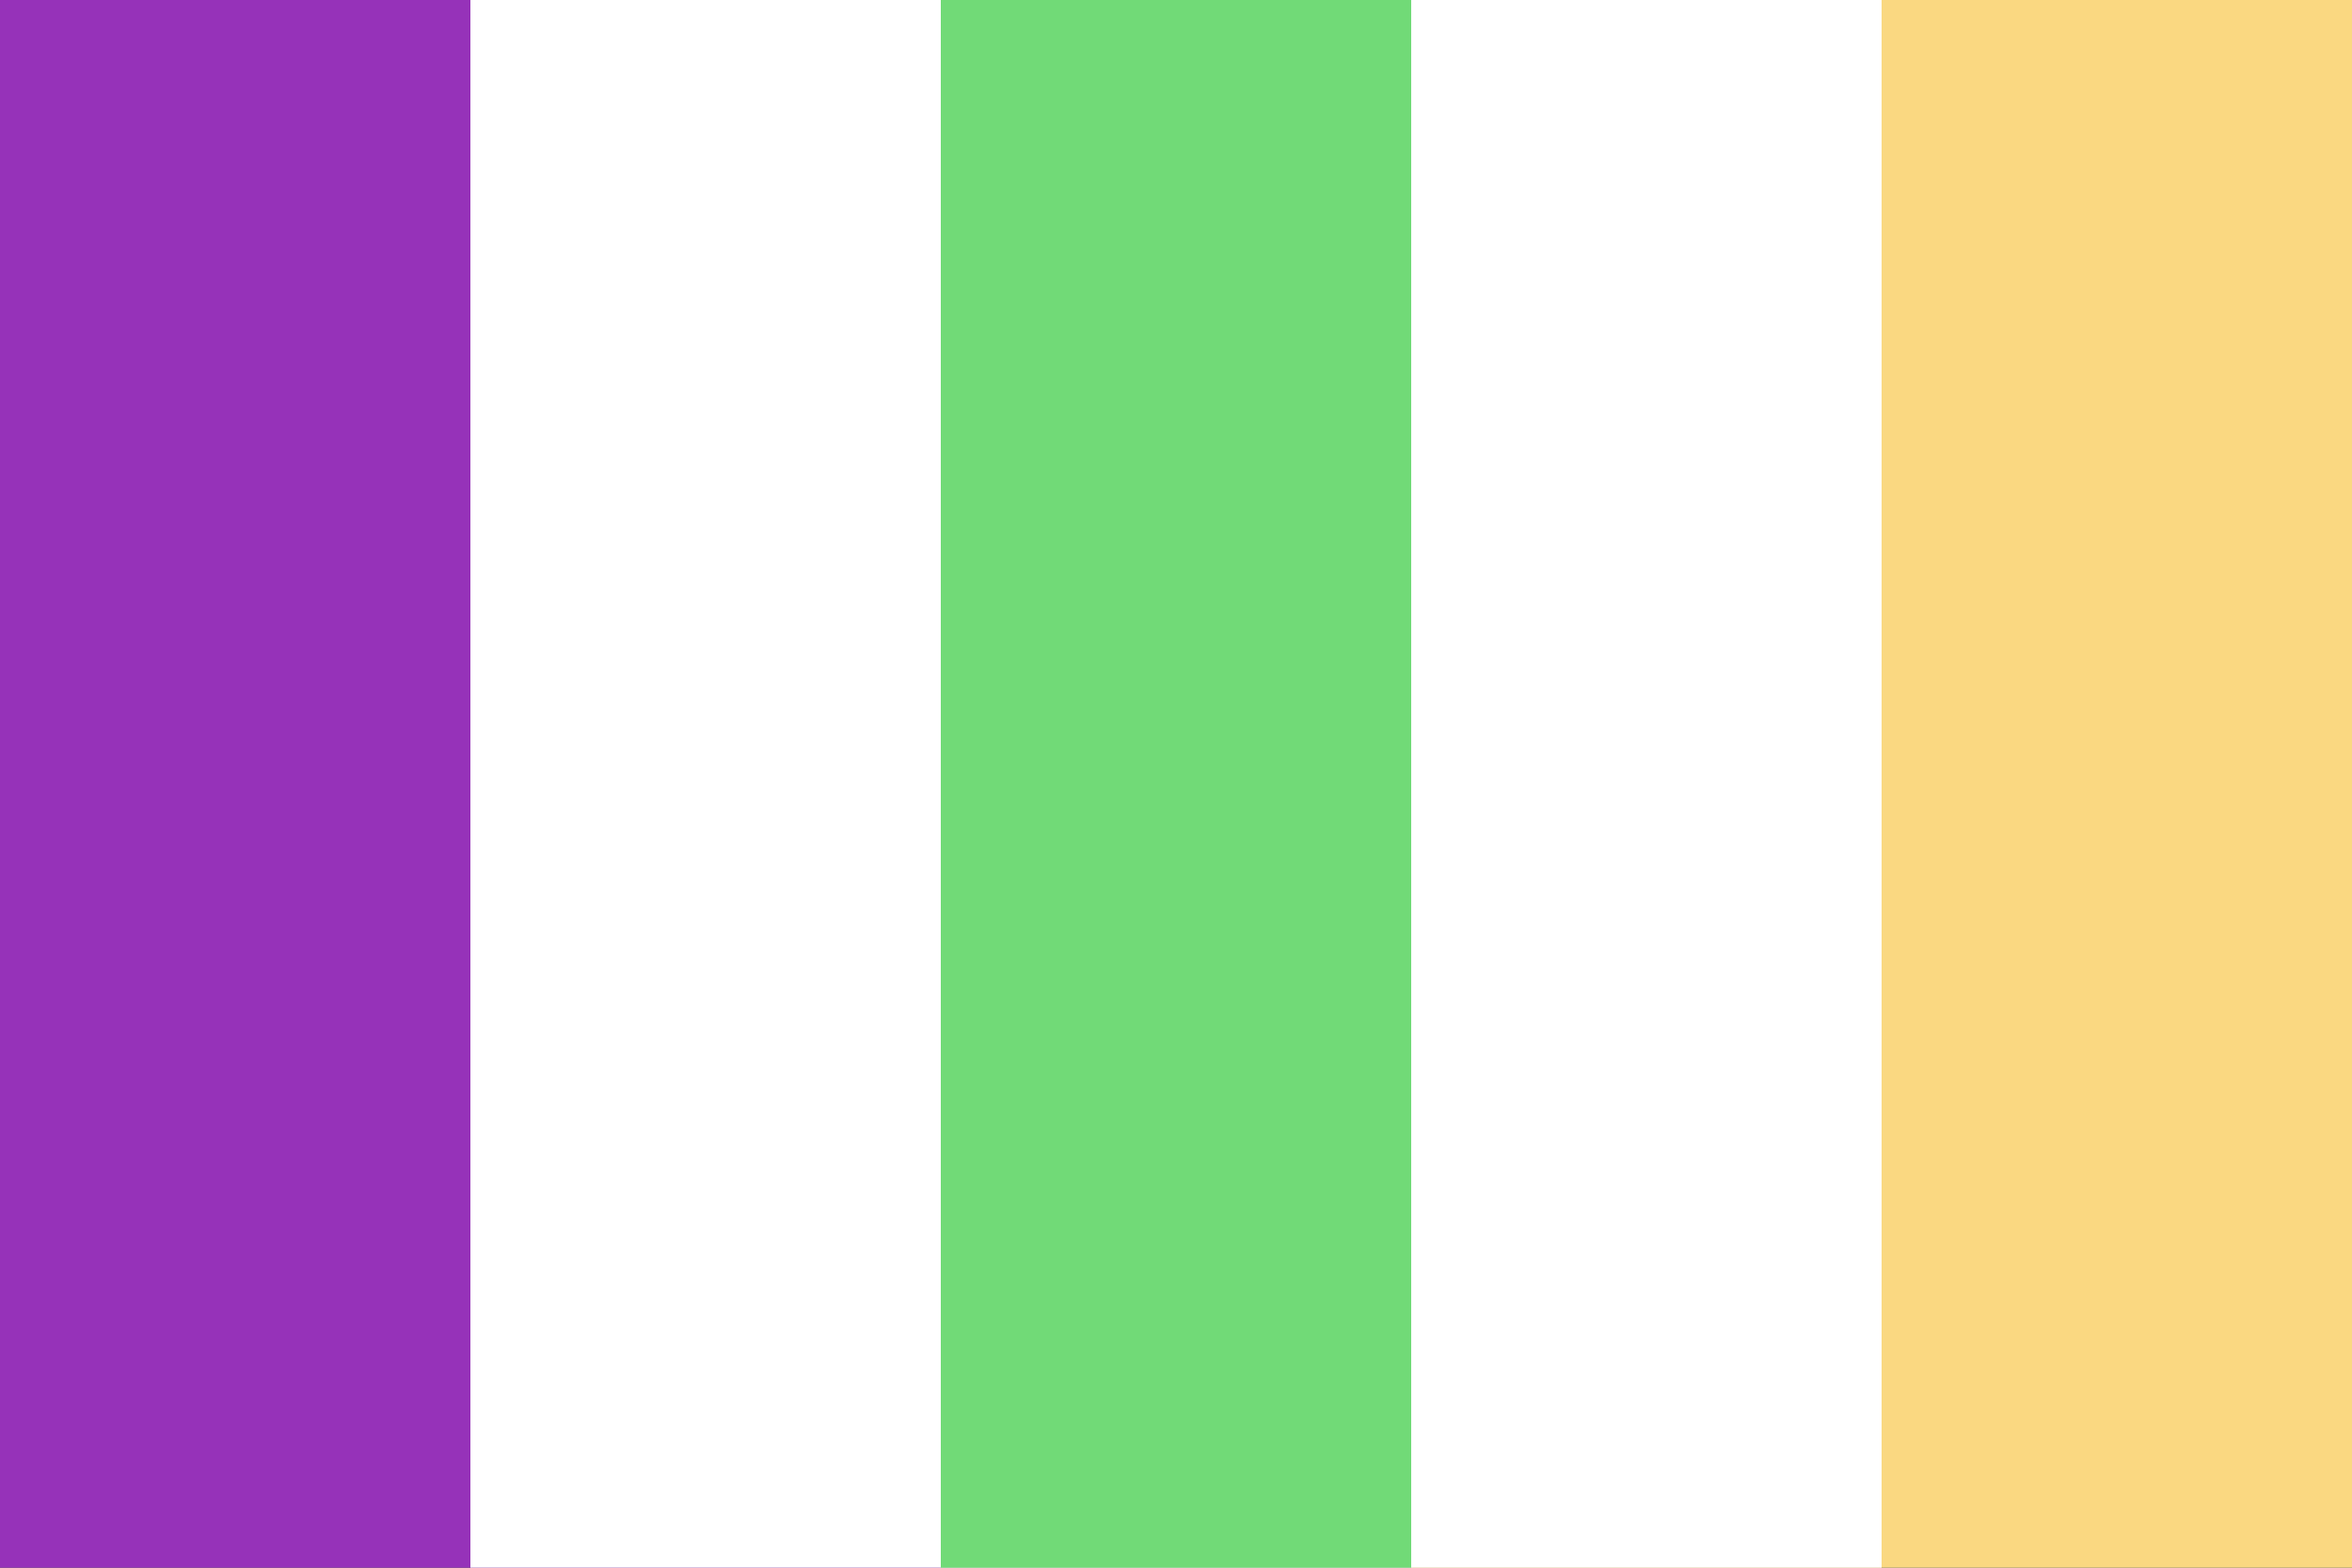
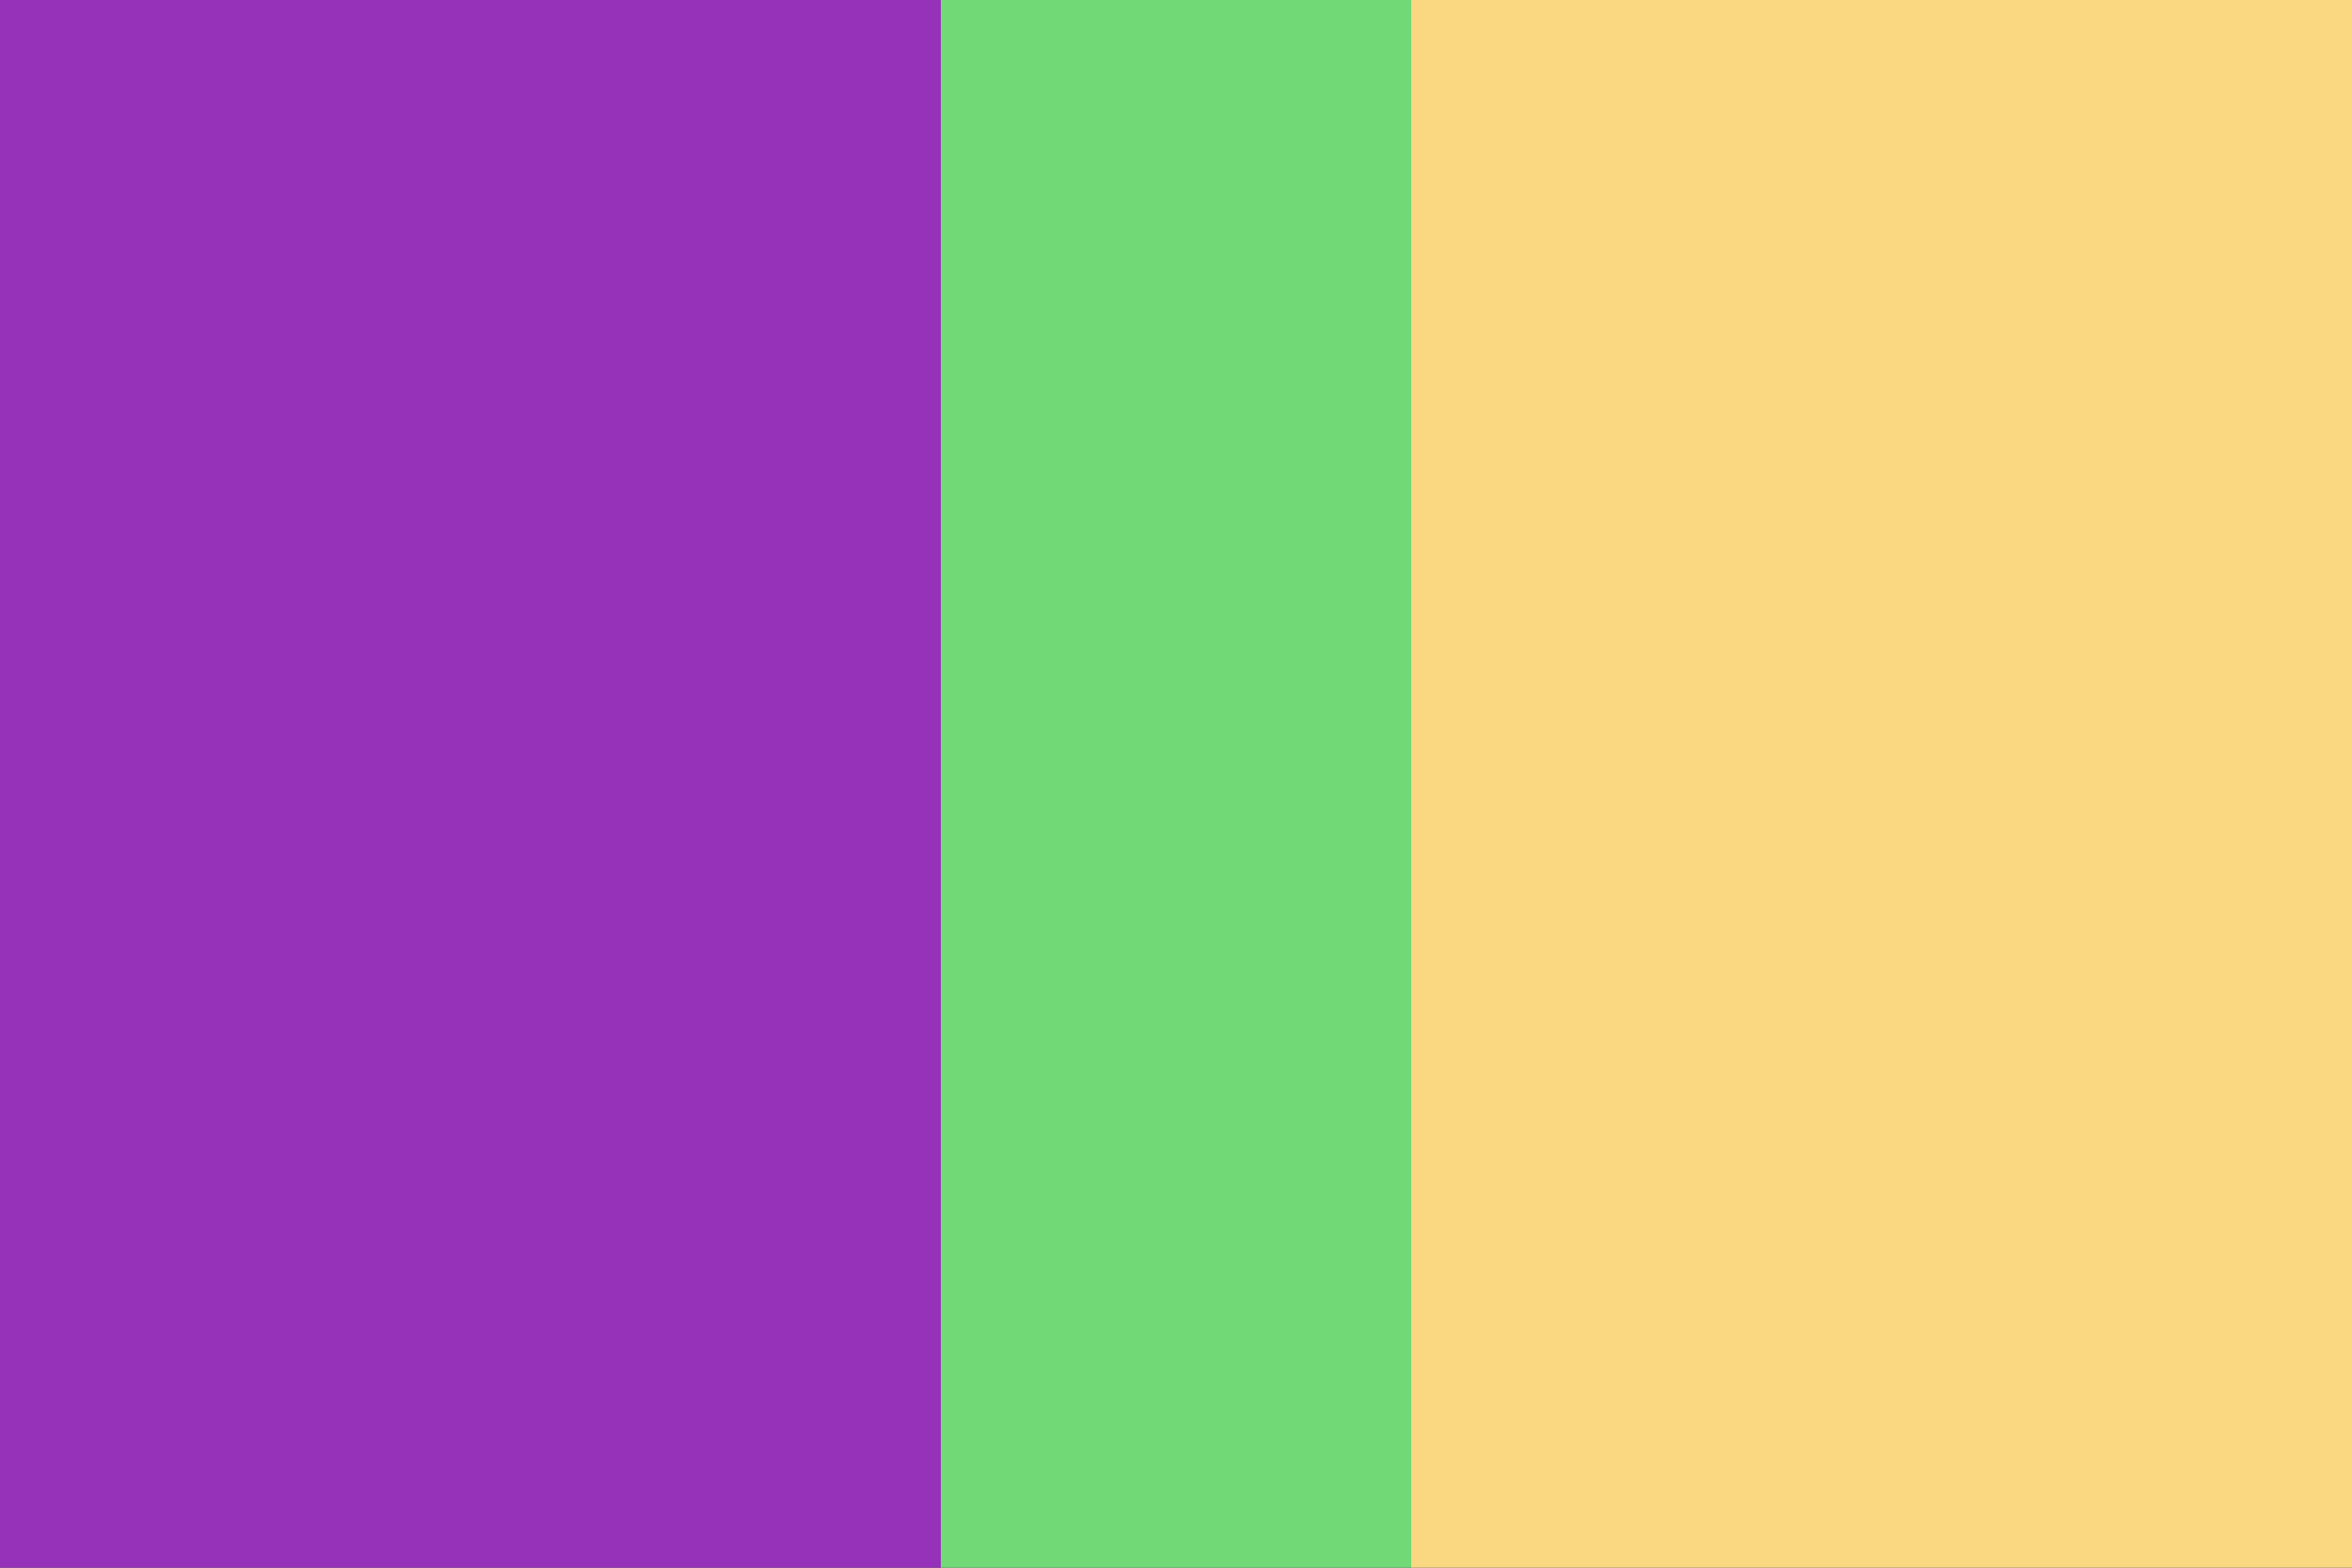
<svg xmlns="http://www.w3.org/2000/svg" width="300" height="200" viewBox="0 0 300 200" version="1.1" id="svg5" xml:space="preserve">
  <rect x="0" y="0" width="300" height="200" fill="#333333" stroke="none" />
  <defs id="defs2" />
  <rect style="fill: #9632b9; fill-opacity: 1; stroke-width: 8.216px; stroke-linecap: round; stroke-linejoin: round; paint-order: markers stroke fill" id="rect1" width="120" height="200" x="0" y="0" />
  <rect style="fill: #fad881; fill-opacity: 1; stroke-width: 8.216px; stroke-linecap: round; stroke-linejoin: round; paint-order: markers stroke fill" id="rect2" width="120" height="200" x="180" y="0" />
-   <rect style="fill: #fff; fill-opacity: 1; stroke-width: 8.216px; stroke-linecap: round; stroke-linejoin: round; paint-order: markers stroke fill" id="rect3" width="180" height="200" x="60" y="0" />
  <rect style="fill: #71da77; fill-opacity: 1; stroke-width: 8.216px; stroke-linecap: round; stroke-linejoin: round; paint-order: markers stroke fill" id="rect4" width="60" height="200" x="120" y="0" />
</svg>